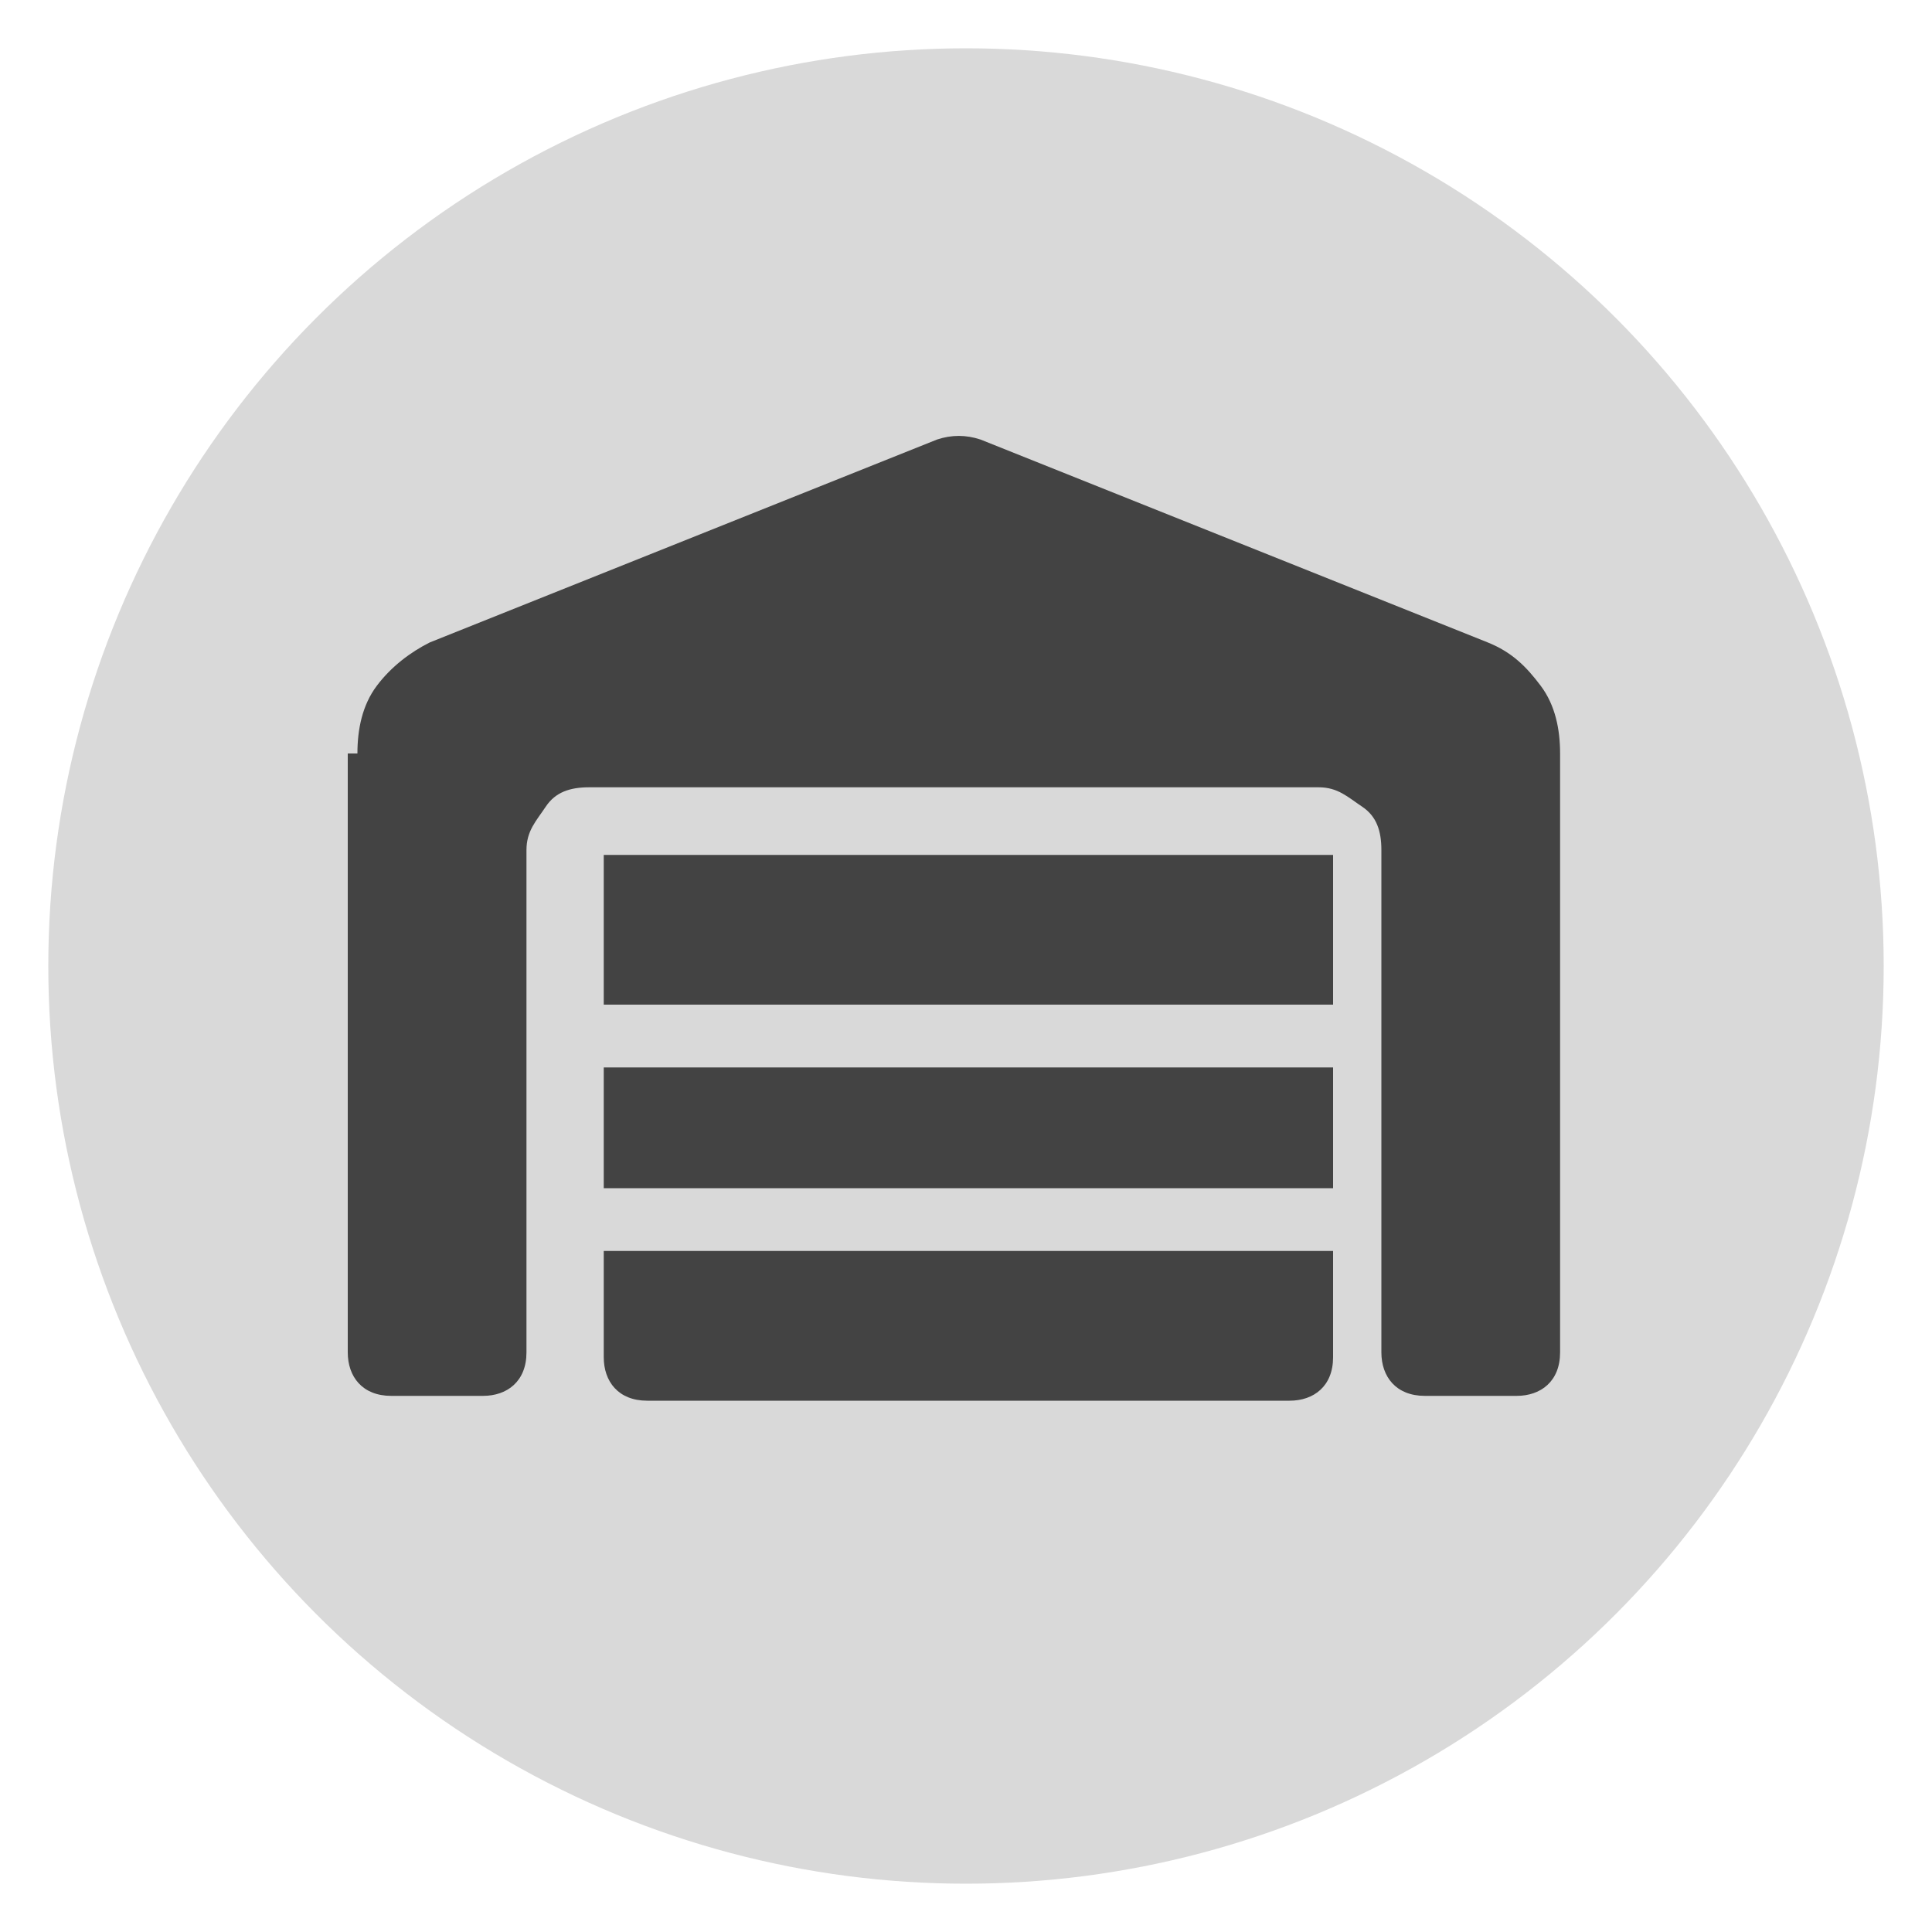
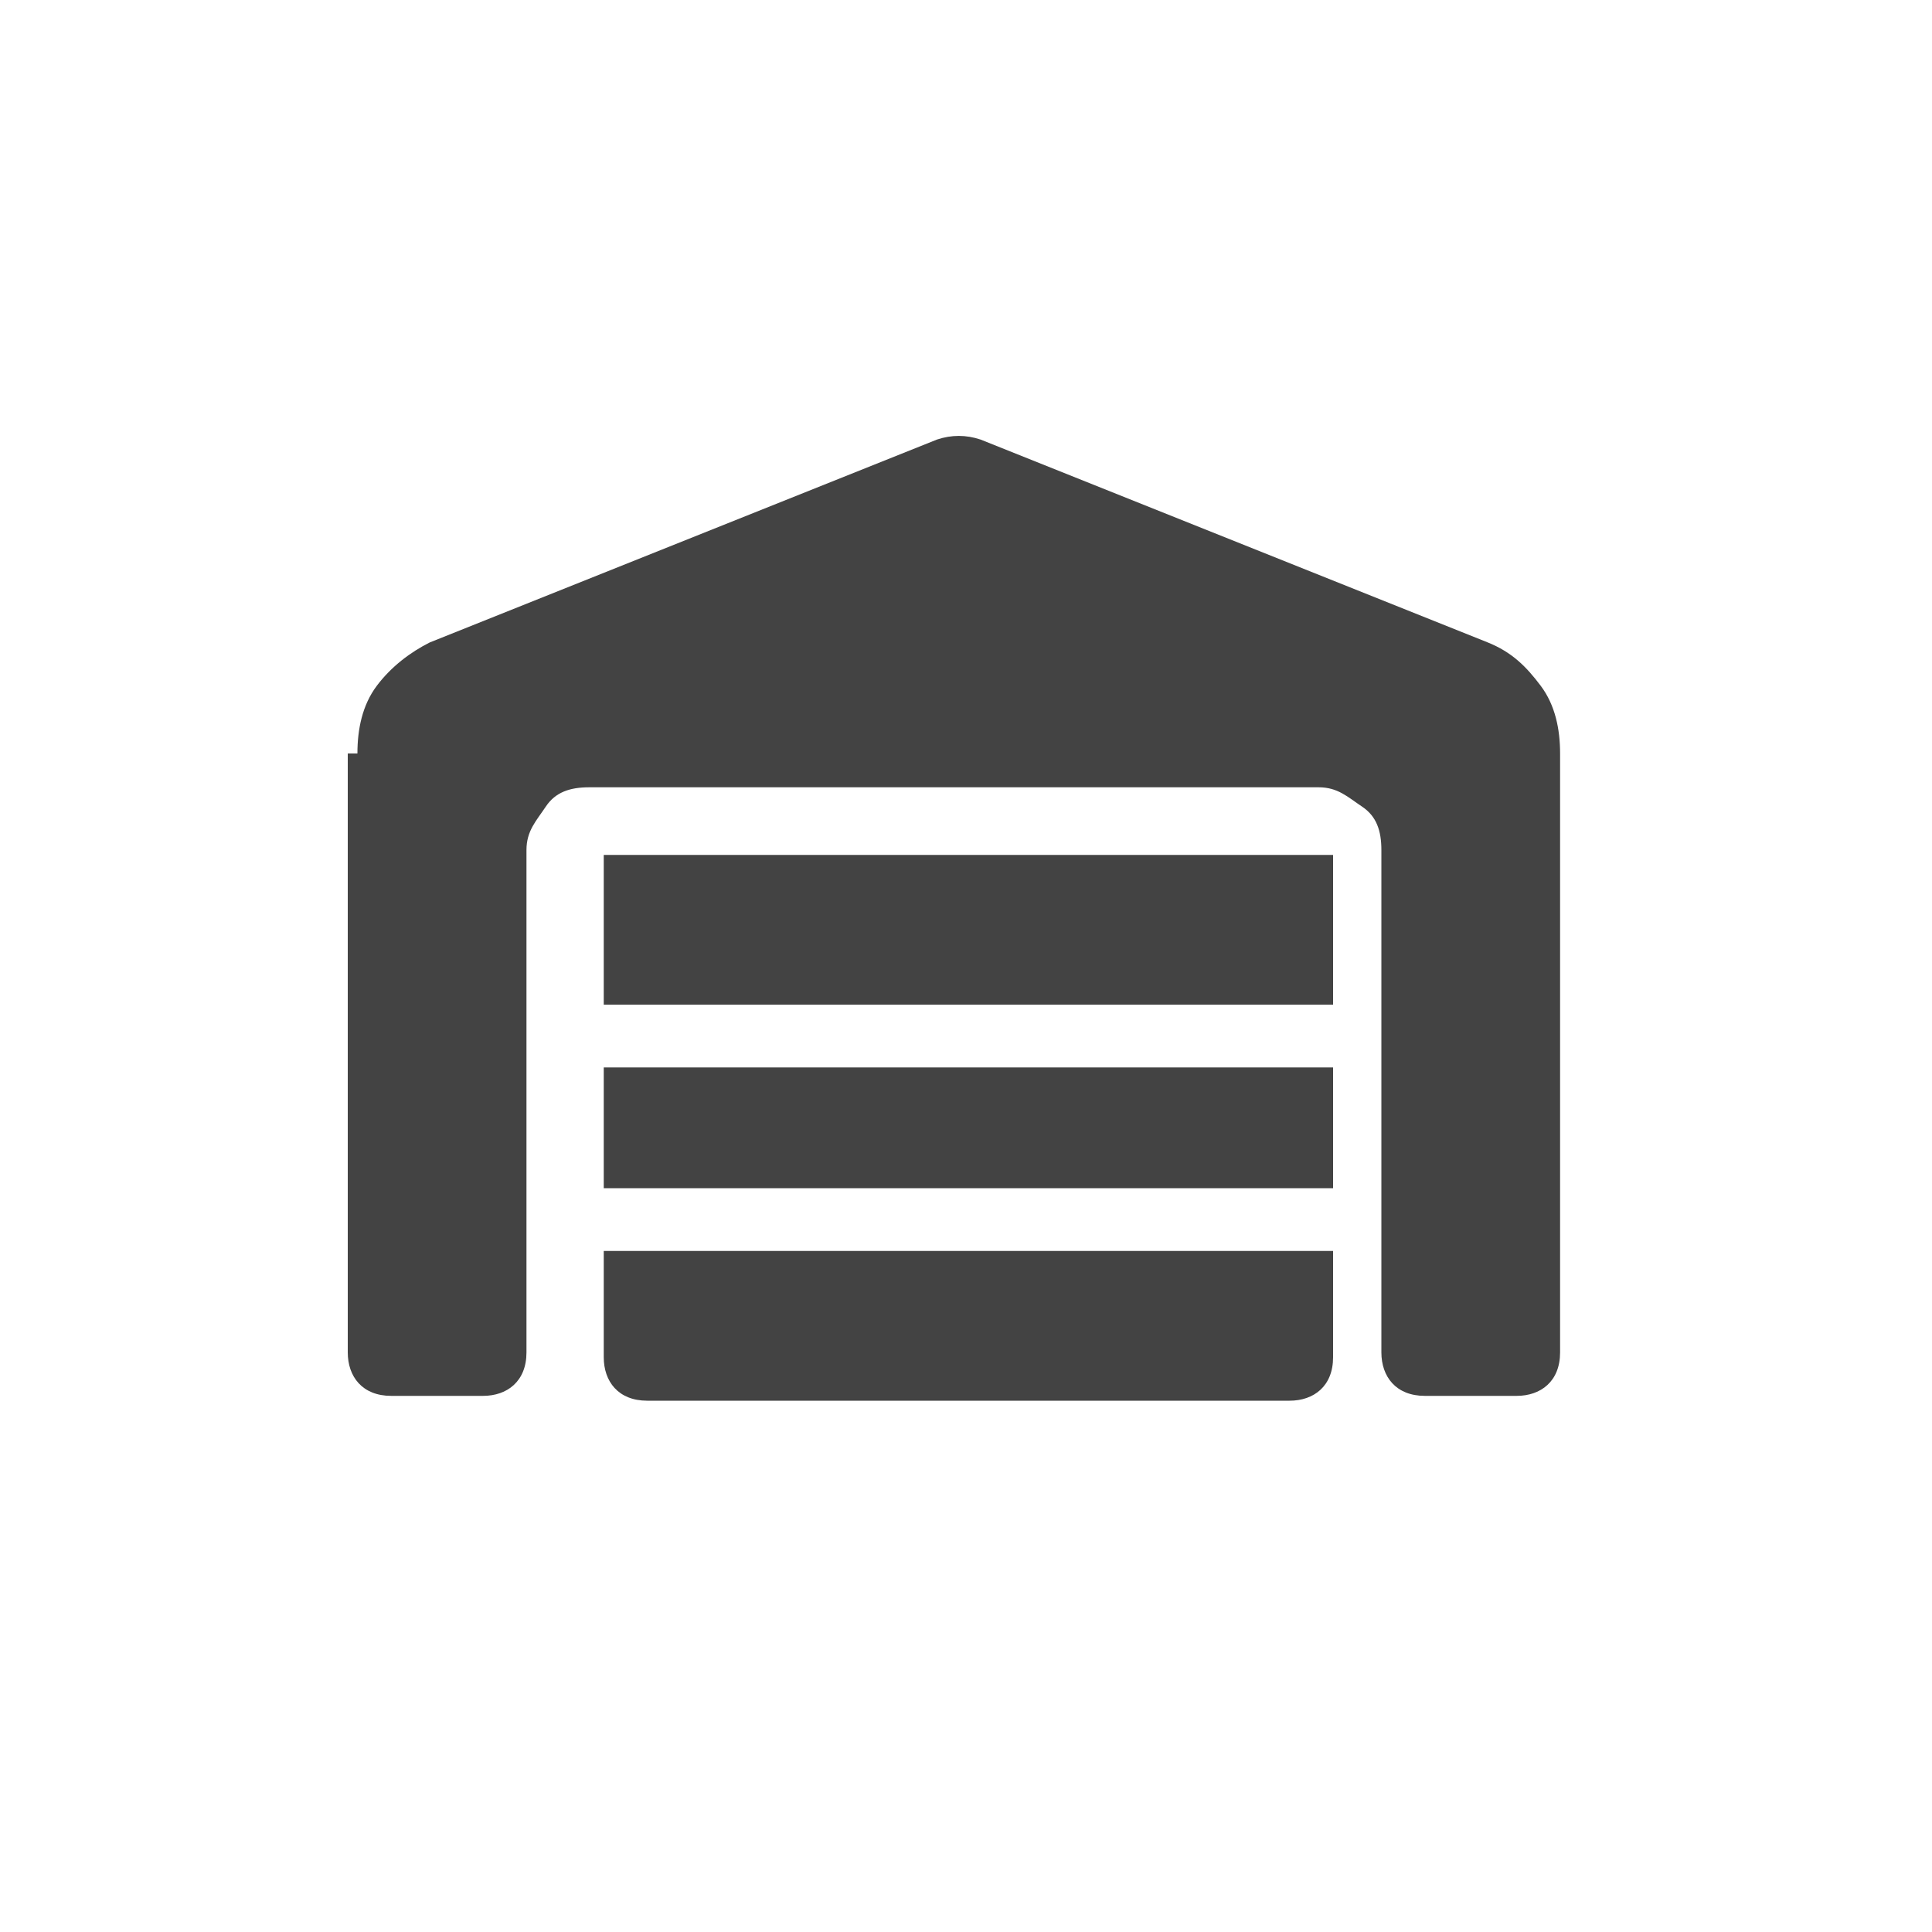
<svg xmlns="http://www.w3.org/2000/svg" id="Capa_1" version="1.1" viewBox="0 0 40 40">
  <defs>
    <style>
      .st0 {
        fill: #d9d9d9;
      }

      .st1 {
        fill: #434343;
      }
    </style>
  </defs>
-   <circle class="st0" cx="20" cy="20" r="19" />
  <path class="st1" d="M7.4,15.6v12.4-12.4c0-.5.1-1,.4-1.4.3-.4.7-.7,1.1-.9l10.5-4.2c.3-.1.6-.1.9,0l10.5,4.2c.5.2.8.5,1.1.9.3.4.4.9.4,1.4v12.4c0,.6-.4.9-.9.9h-1.9c-.6,0-.9-.4-.9-.9v-10.4c0-.4-.1-.7-.4-.9s-.5-.4-.9-.4h-15.1c-.4,0-.7.1-.9.4s-.4.5-.4.9v10.4c0,.6-.4.9-.9.9h-1.9c-.6,0-.9-.4-.9-.9v-12.4ZM12.5,17.7v3.1-3.1h15.1v3.1h-15.1v-3.1ZM12.5,22.1v2.5-2.5h15.1v2.5h-15.1v-2.5ZM13.4,29h13.2-13.2c-.6,0-.9-.4-.9-.9v-2.2h15.1v2.2c0,.6-.4.9-.9.9h-13.2Z" />
</svg>